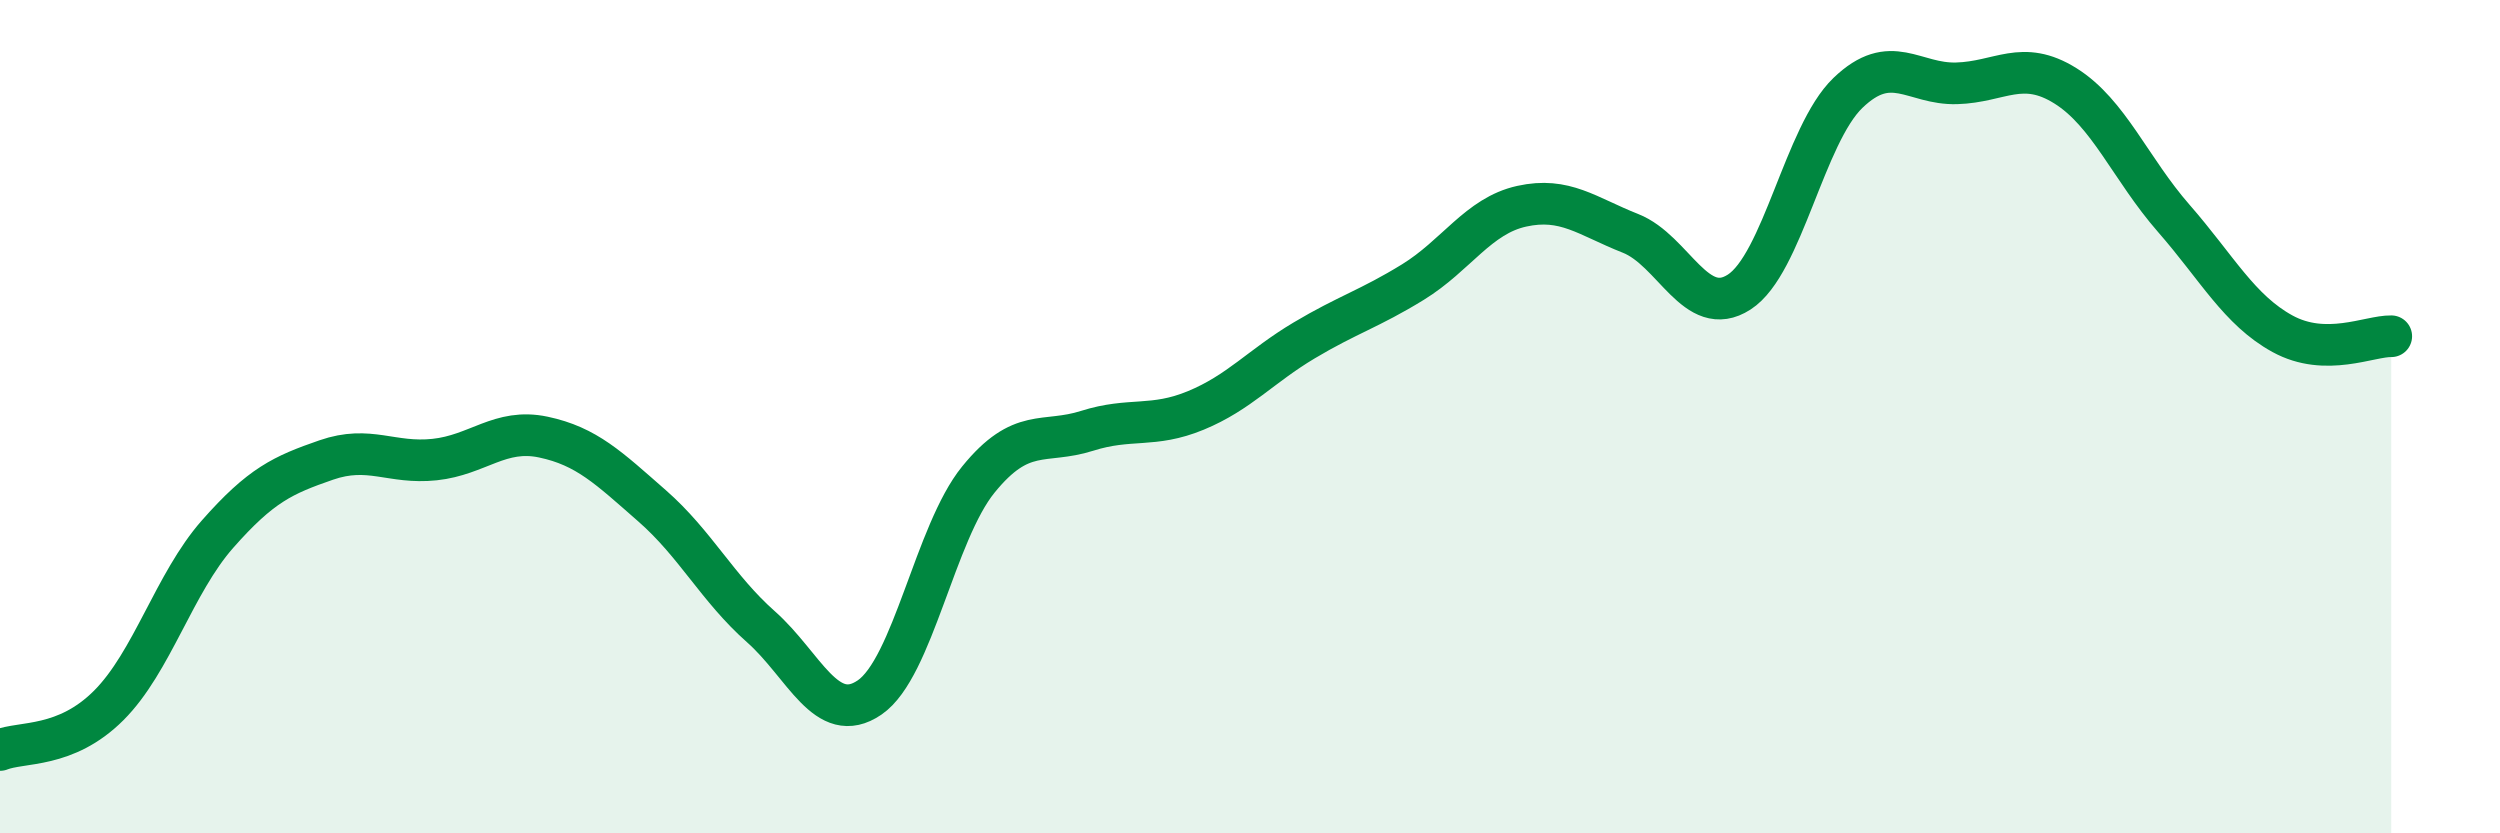
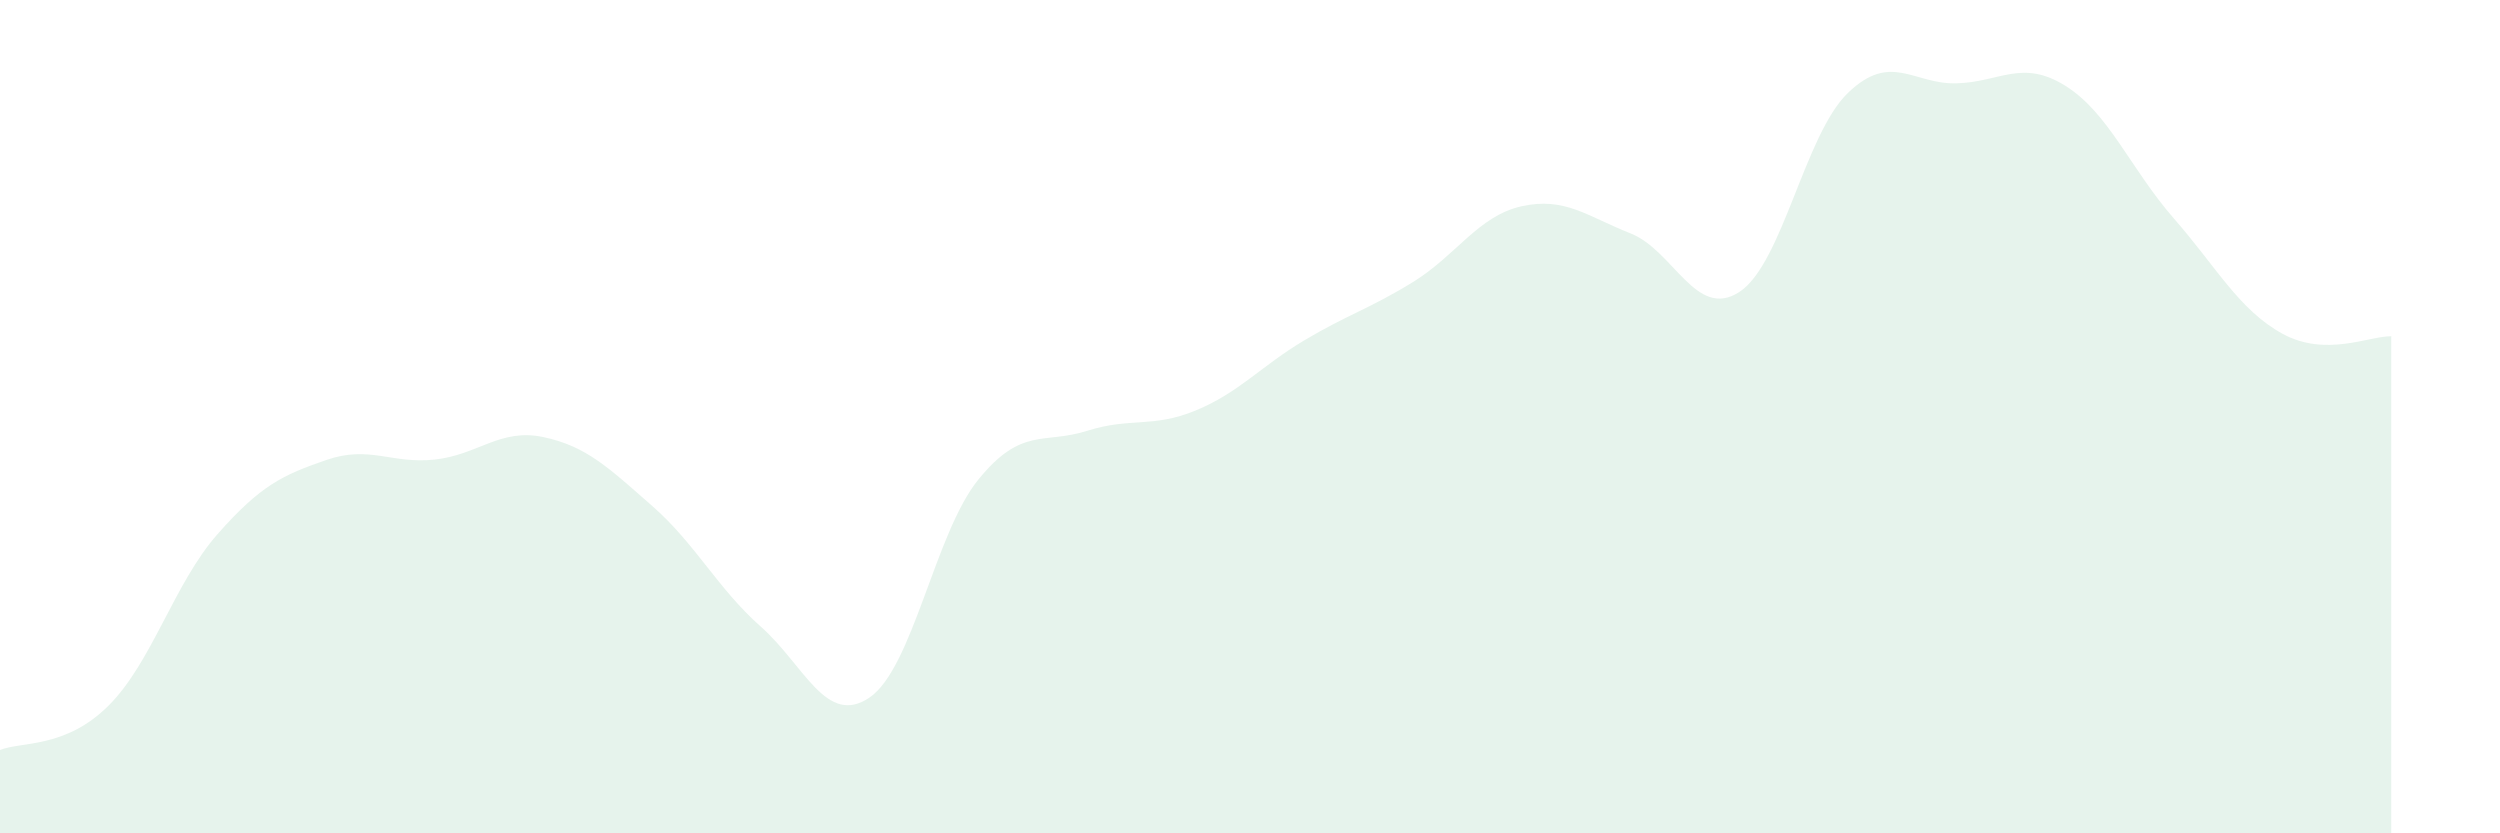
<svg xmlns="http://www.w3.org/2000/svg" width="60" height="20" viewBox="0 0 60 20">
  <path d="M 0,18 C 0.52,17.79 1.57,17.97 2.61,16.93 C 3.65,15.89 4.18,14 5.22,12.82 C 6.26,11.64 6.79,11.4 7.83,11.04 C 8.87,10.68 9.39,11.14 10.43,11.03 C 11.47,10.92 12,10.27 13.04,10.49 C 14.08,10.71 14.61,11.23 15.65,12.14 C 16.69,13.05 17.22,14.12 18.26,15.04 C 19.3,15.96 19.83,17.45 20.87,16.74 C 21.91,16.03 22.44,12.79 23.48,11.51 C 24.52,10.23 25.05,10.67 26.09,10.34 C 27.13,10.01 27.66,10.28 28.7,9.85 C 29.74,9.42 30.26,8.79 31.3,8.17 C 32.34,7.55 32.87,7.41 33.91,6.77 C 34.95,6.13 35.48,5.18 36.52,4.95 C 37.56,4.72 38.09,5.19 39.13,5.6 C 40.17,6.01 40.7,7.68 41.74,7.01 C 42.78,6.34 43.31,3.23 44.35,2.23 C 45.39,1.23 45.92,2.03 46.96,2 C 48,1.97 48.53,1.41 49.57,2.06 C 50.61,2.71 51.13,4.05 52.17,5.24 C 53.21,6.43 53.74,7.44 54.78,8.01 C 55.82,8.58 56.87,8.06 57.39,8.07L57.39 20L0 20Z" fill="#008740" opacity="0.1" stroke-linecap="round" stroke-linejoin="round" />
-   <path d="M 0,18 C 0.52,17.79 1.57,17.97 2.61,16.93 C 3.65,15.89 4.18,14 5.22,12.82 C 6.26,11.64 6.79,11.4 7.83,11.04 C 8.87,10.68 9.39,11.14 10.43,11.03 C 11.47,10.92 12,10.27 13.04,10.49 C 14.08,10.71 14.61,11.23 15.65,12.14 C 16.69,13.05 17.22,14.12 18.26,15.04 C 19.3,15.96 19.83,17.45 20.87,16.74 C 21.91,16.03 22.44,12.79 23.48,11.51 C 24.52,10.23 25.05,10.67 26.09,10.34 C 27.13,10.01 27.66,10.28 28.7,9.85 C 29.74,9.42 30.26,8.79 31.3,8.17 C 32.34,7.55 32.87,7.41 33.91,6.77 C 34.95,6.13 35.48,5.18 36.52,4.95 C 37.56,4.72 38.09,5.19 39.13,5.6 C 40.17,6.01 40.7,7.68 41.74,7.01 C 42.78,6.34 43.31,3.23 44.35,2.23 C 45.39,1.23 45.92,2.03 46.96,2 C 48,1.97 48.53,1.41 49.57,2.06 C 50.61,2.71 51.13,4.05 52.17,5.24 C 53.21,6.43 53.74,7.44 54.78,8.01 C 55.82,8.58 56.87,8.06 57.39,8.07" stroke="#008740" stroke-width="1" fill="none" stroke-linecap="round" stroke-linejoin="round" />
</svg>